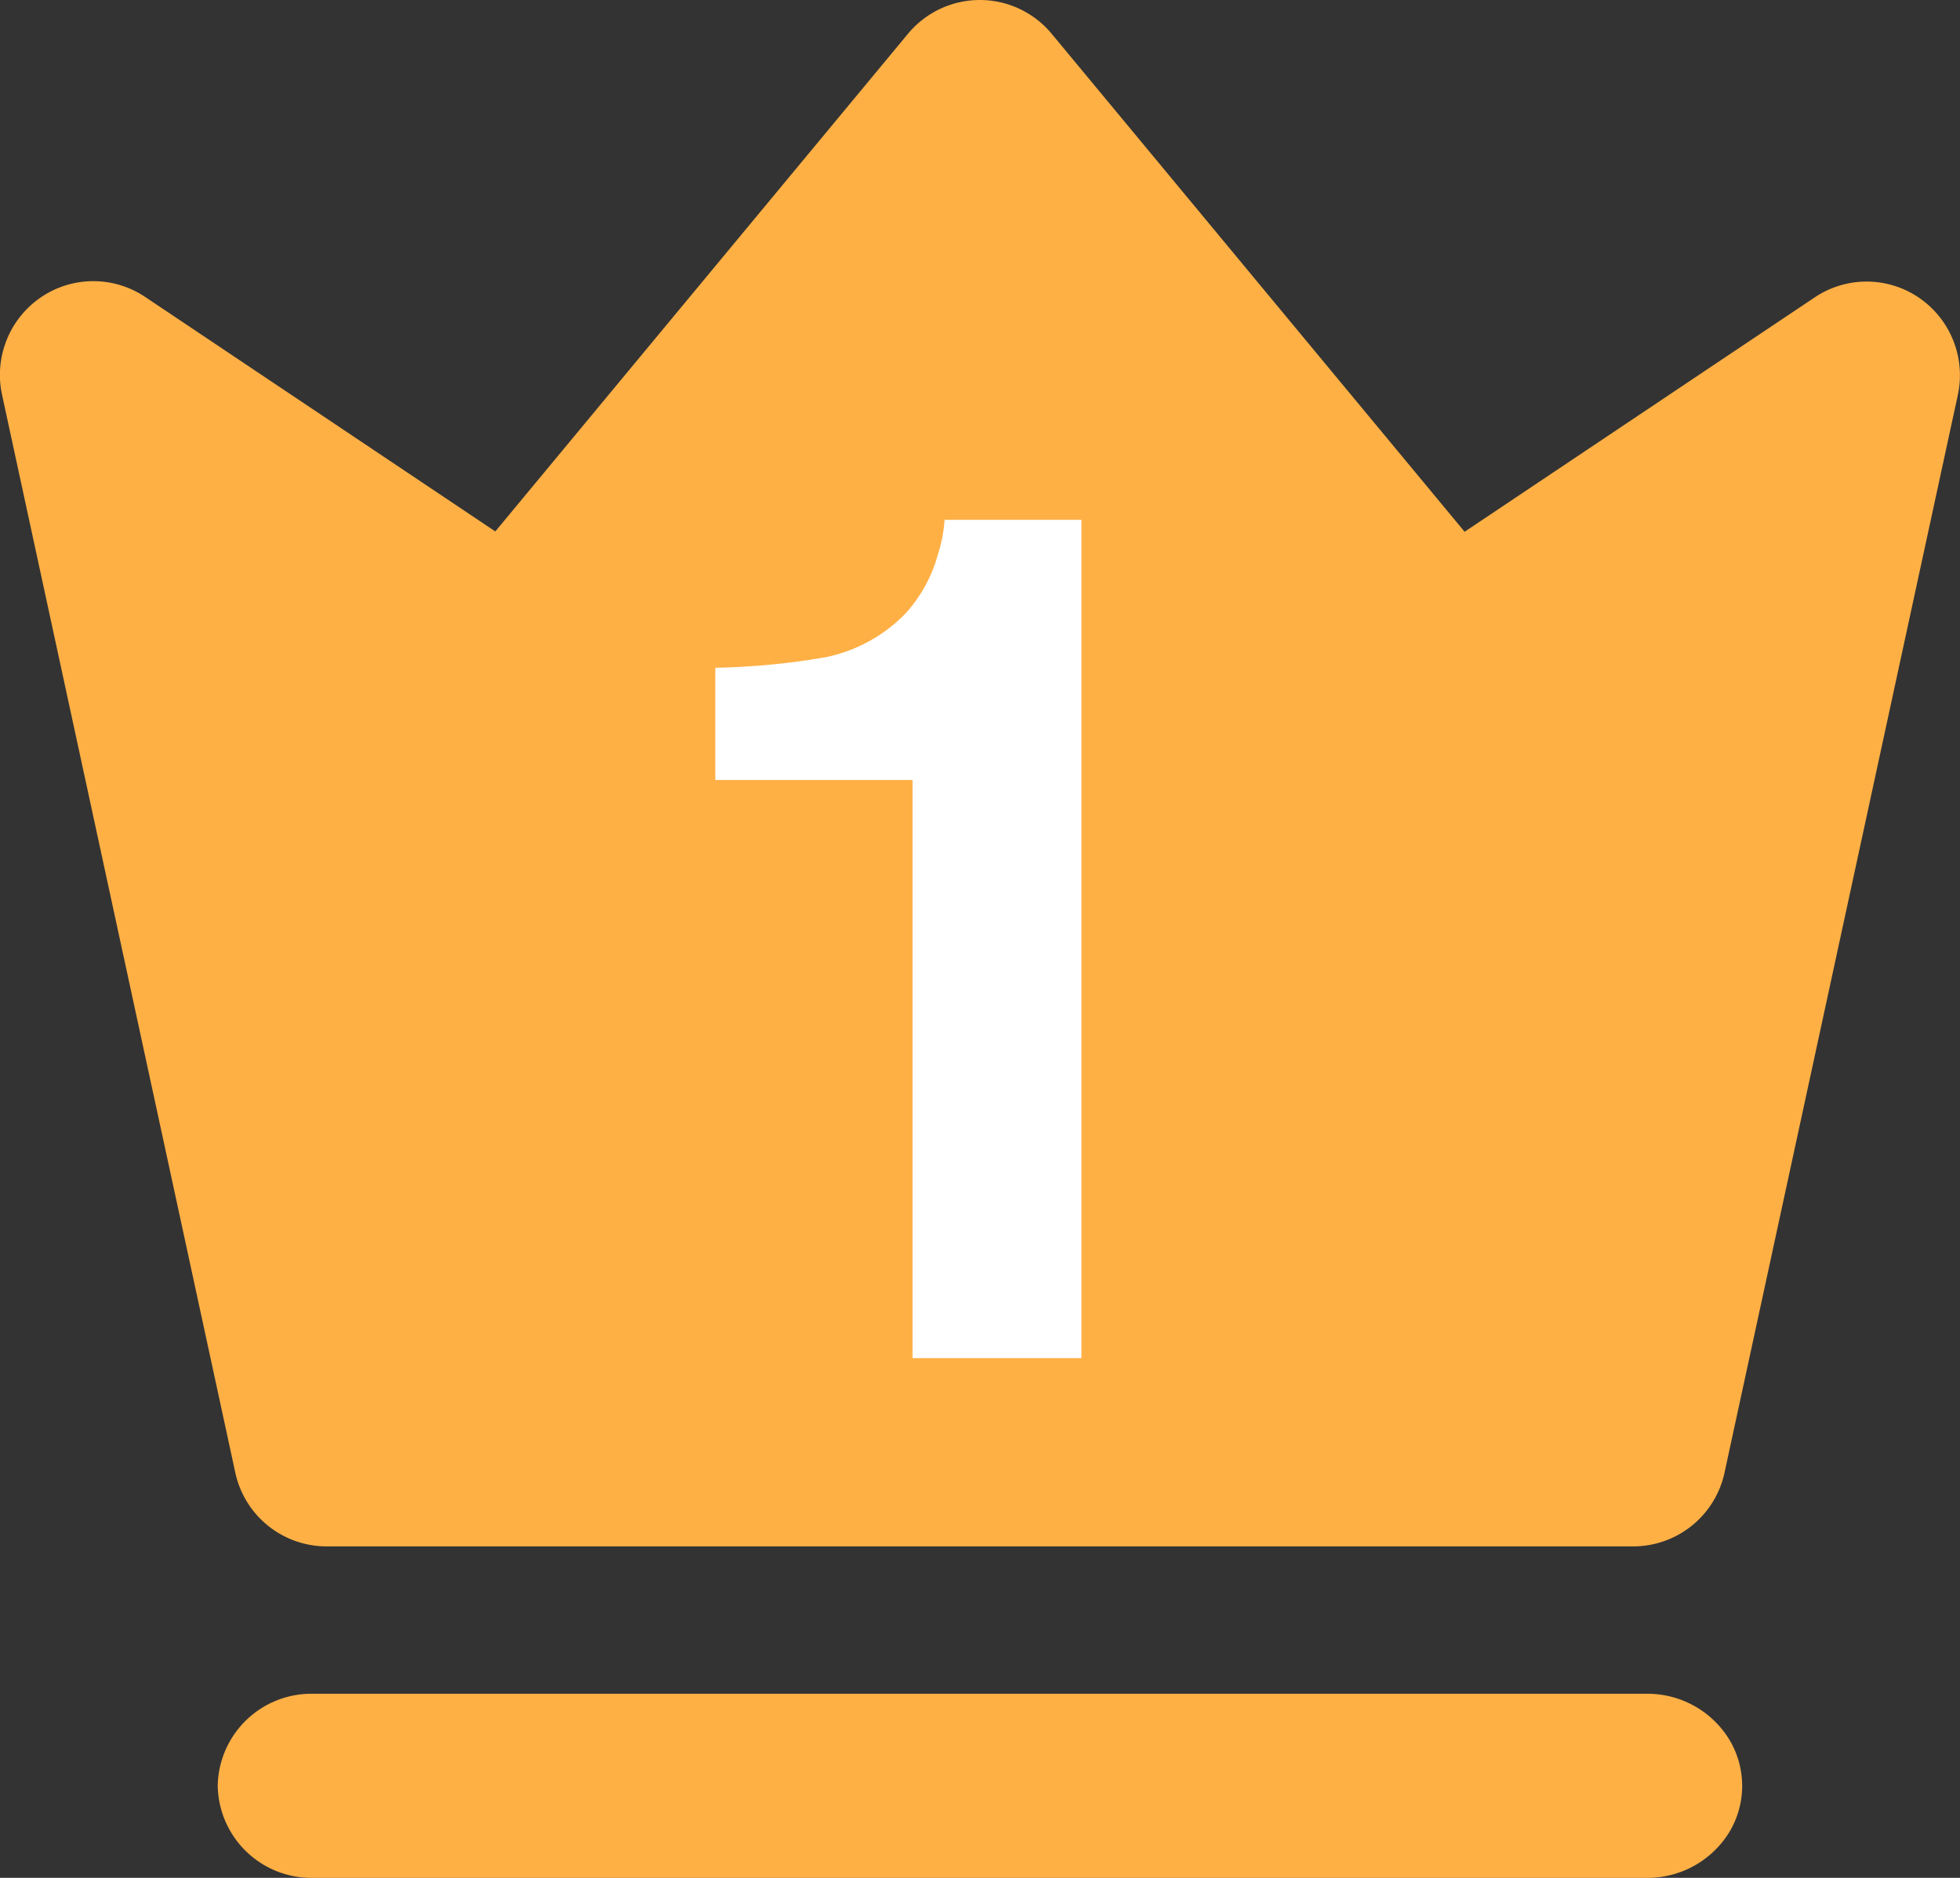
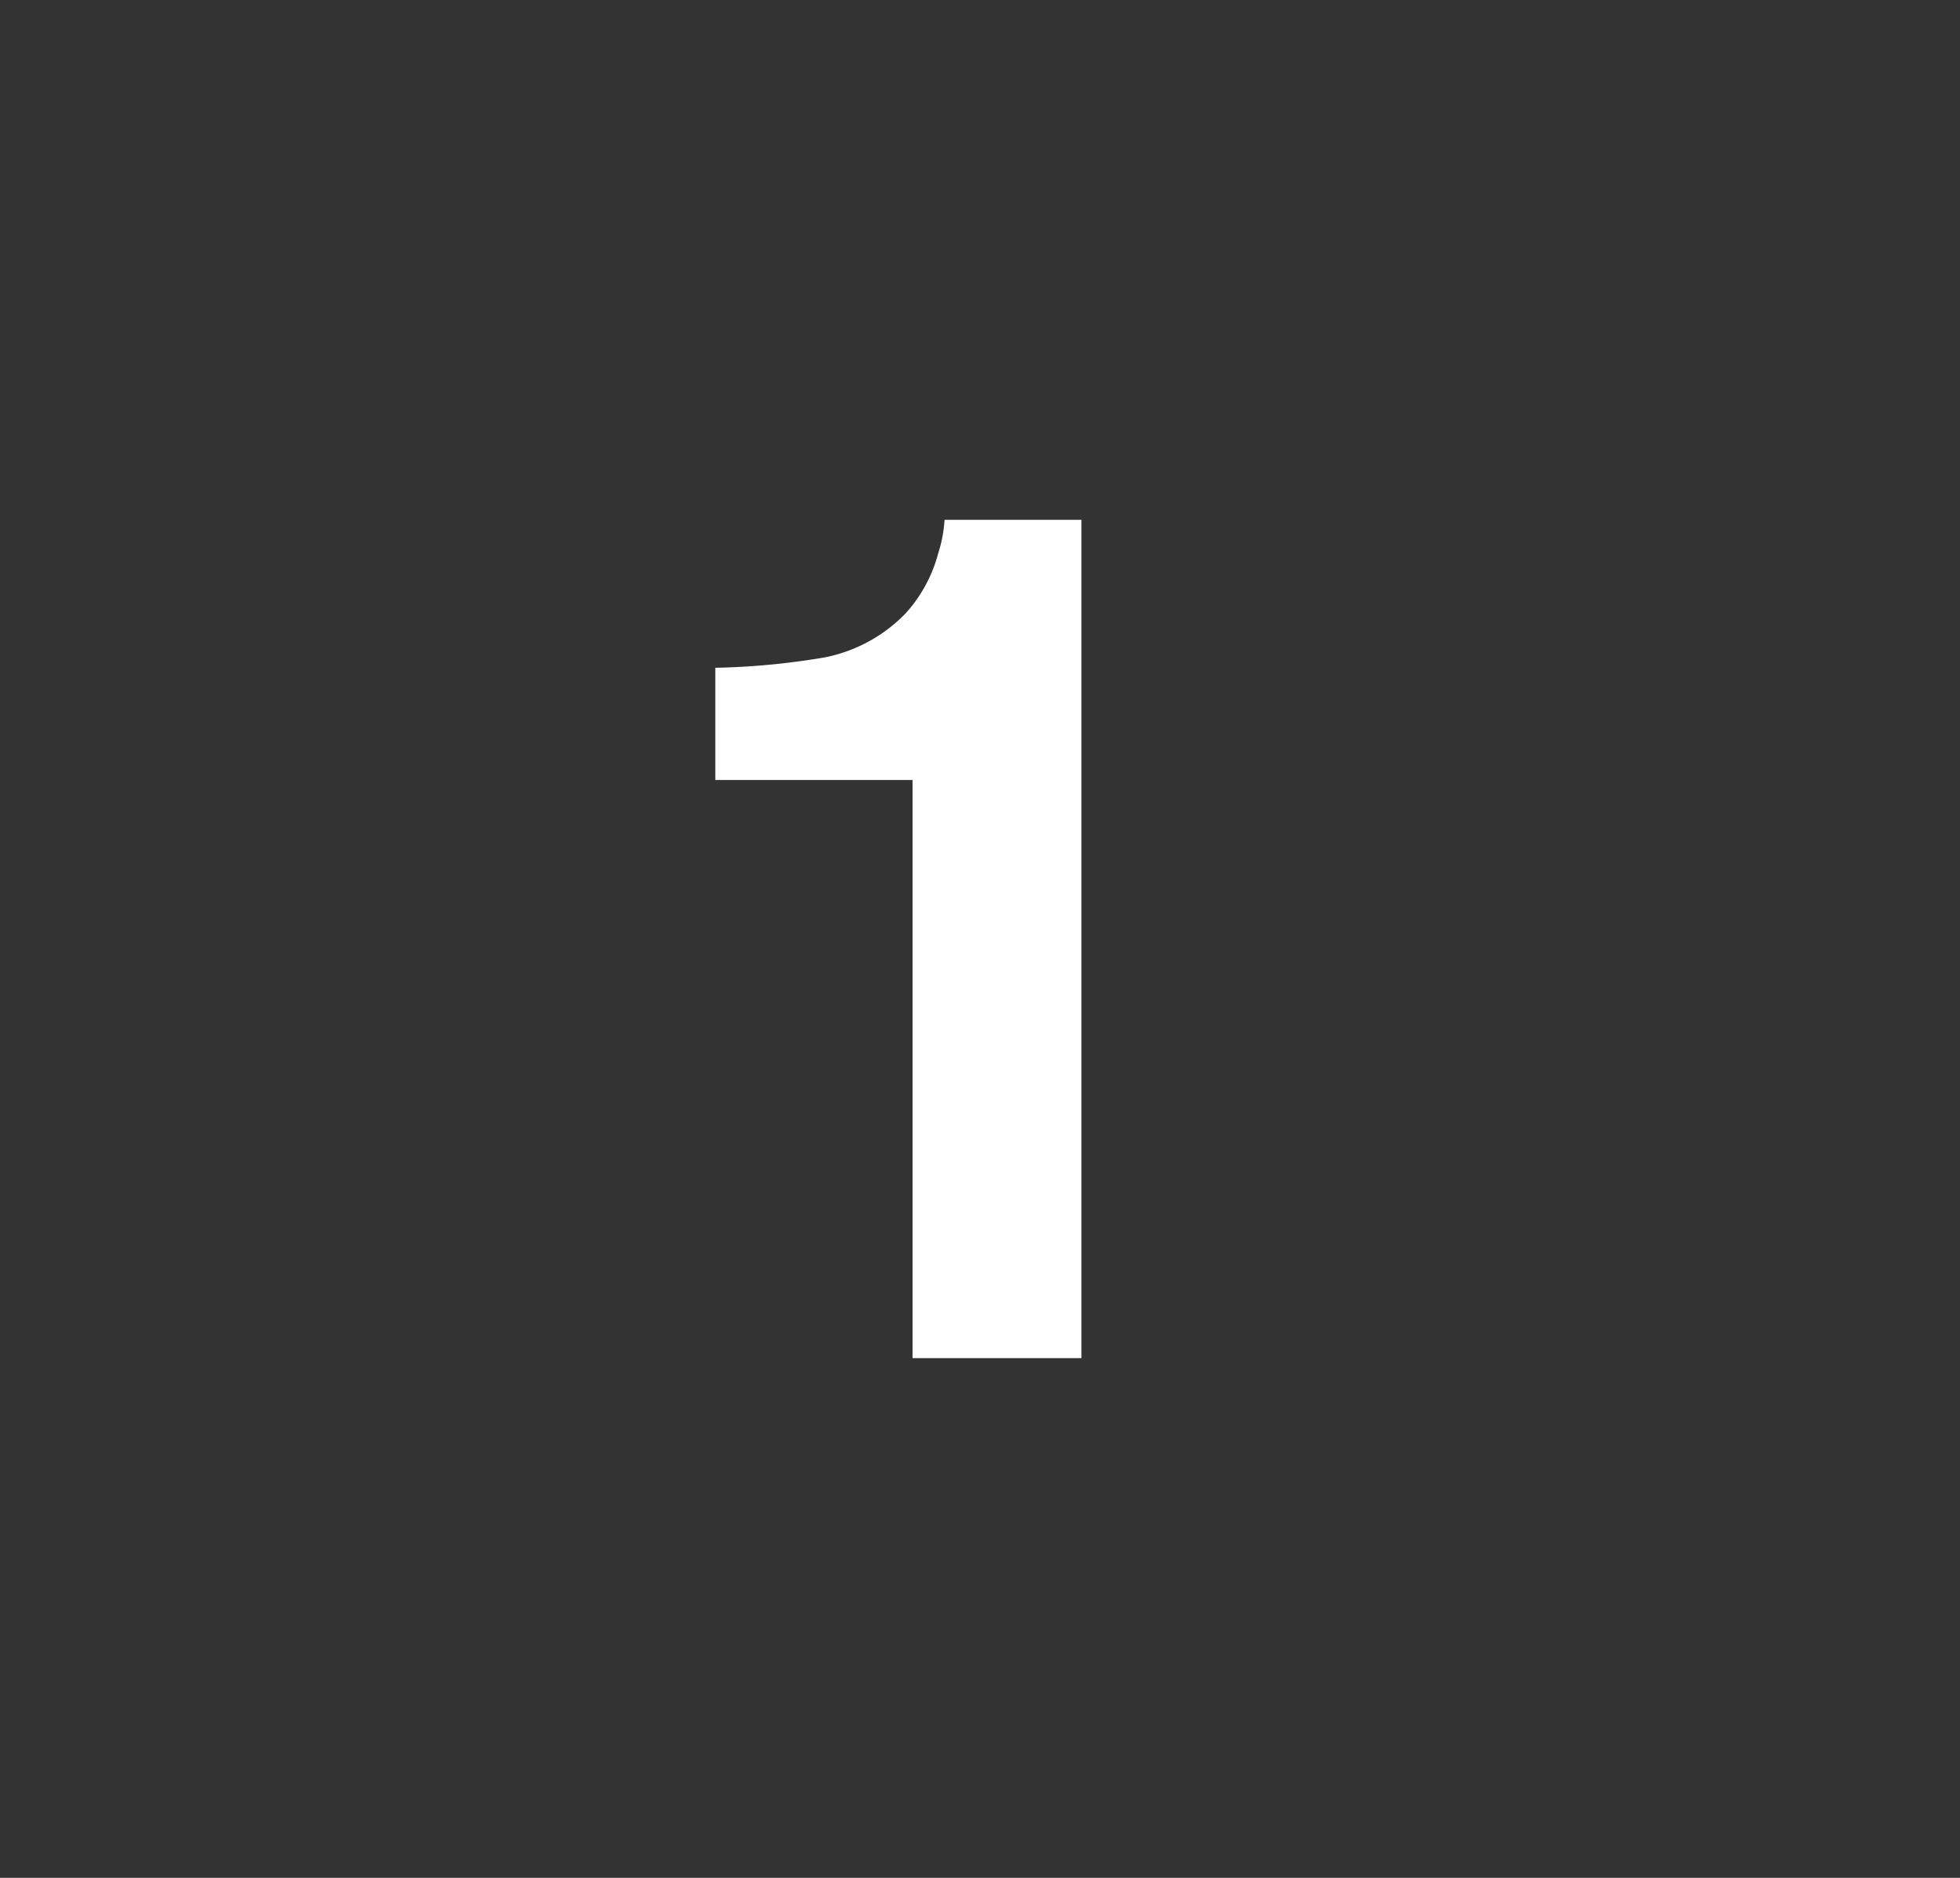
<svg xmlns="http://www.w3.org/2000/svg" width="24" height="23" viewBox="0 0 24 23">
  <rect x="0" y="0" width="24" height="23" fill="#333333" stroke="none" />
  <g id="组_8302" data-name="组 8302" transform="translate(-1032.002 -543)">
-     <path id="路径_4232" data-name="路径 4232" d="M12.009,0a1.143,1.143,0,0,1,.878.413l5.057,6.1,4.289-2.872a1.139,1.139,0,0,1,1.277.007,1.15,1.15,0,0,1,.473,1.192l-2.857,13.2a1.144,1.144,0,0,1-1.117.9h-16a1.144,1.144,0,0,1-1.117-.9L.035,4.835A1.15,1.15,0,0,1,.509,3.643a1.139,1.139,0,0,1,1.277-.007L6.075,6.509l5.057-6.1A1.144,1.144,0,0,1,12.009,0ZM2.676,21.872a1.148,1.148,0,0,1,1.167-1.127H20.176a1.175,1.175,0,0,1,1.011.564,1.1,1.1,0,0,1,0,1.128A1.176,1.176,0,0,1,20.176,23H3.843A1.148,1.148,0,0,1,2.676,21.872Z" transform="translate(1031.992 543)" fill="#ffb045" />
    <path id="路径_4227" data-name="路径 4227" d="M5.592-1.06H3.524V-8.141H1.109V-9.515a8.946,8.946,0,0,0,1.338-.127,1.888,1.888,0,0,0,.991-.538,1.772,1.772,0,0,0,.4-.736,1.691,1.691,0,0,0,.078-.411H5.592Z" transform="translate(1039.652 560.694)" fill="#fff" />
  </g>
</svg>